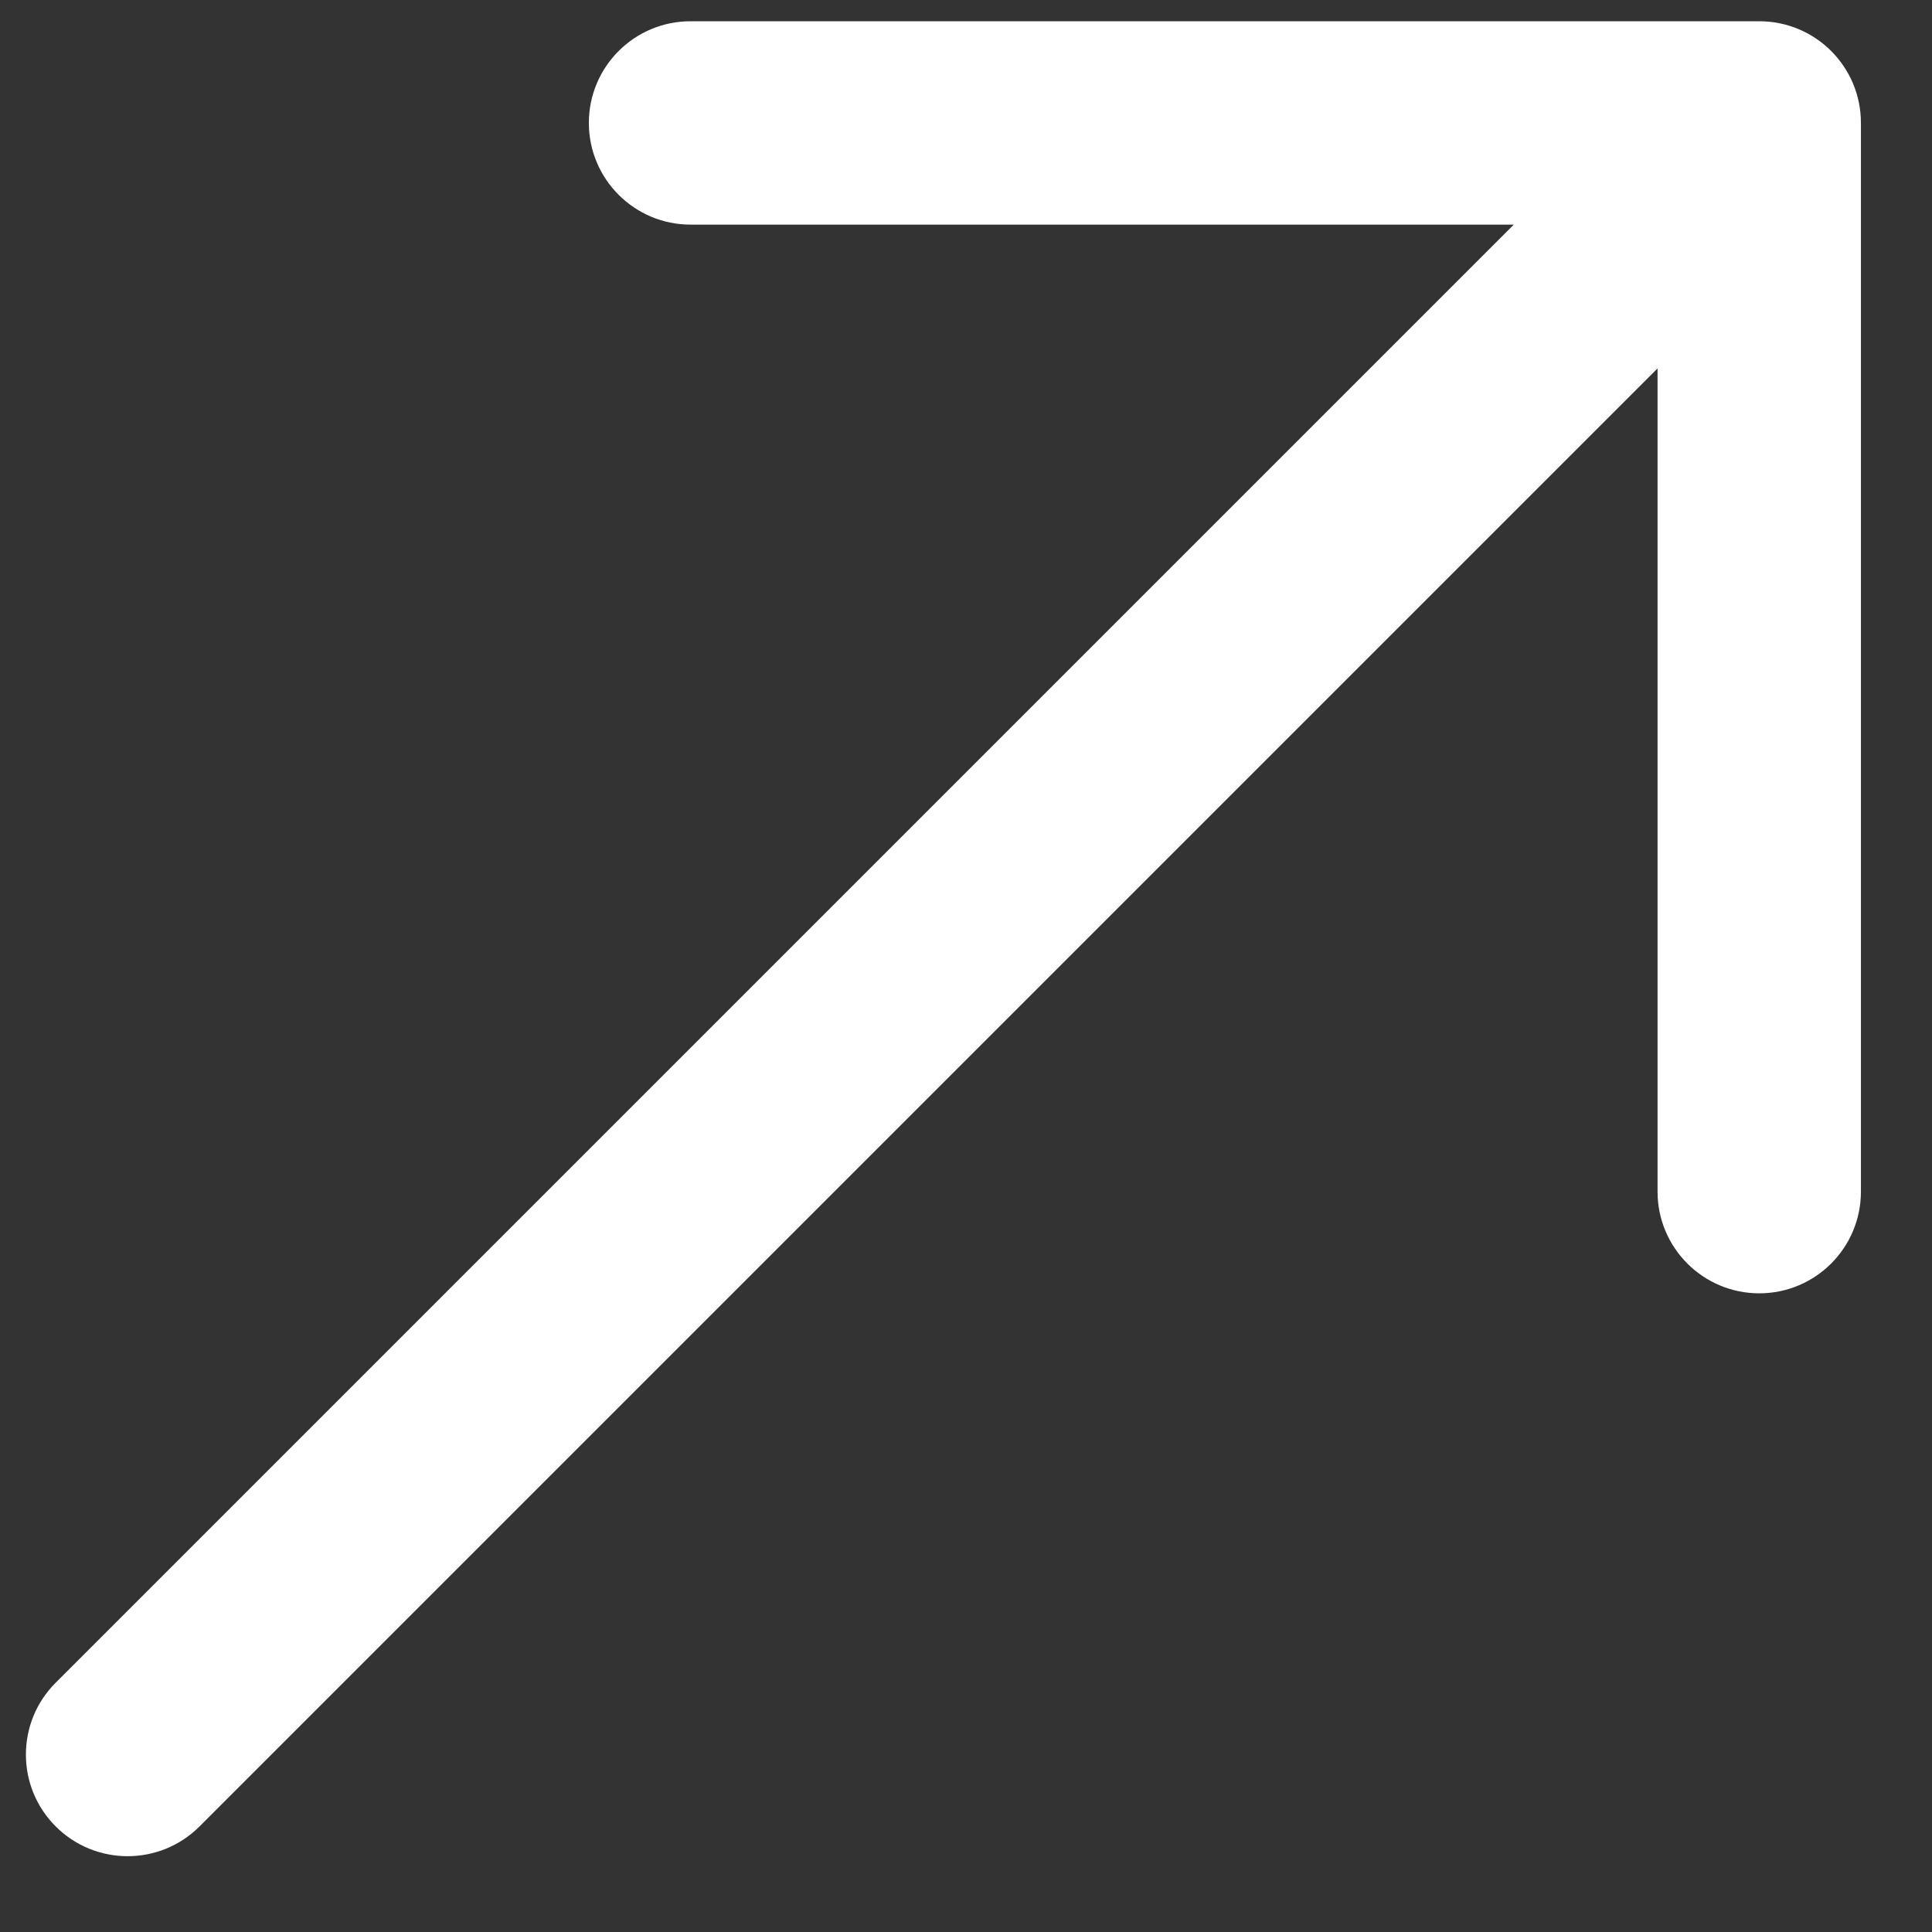
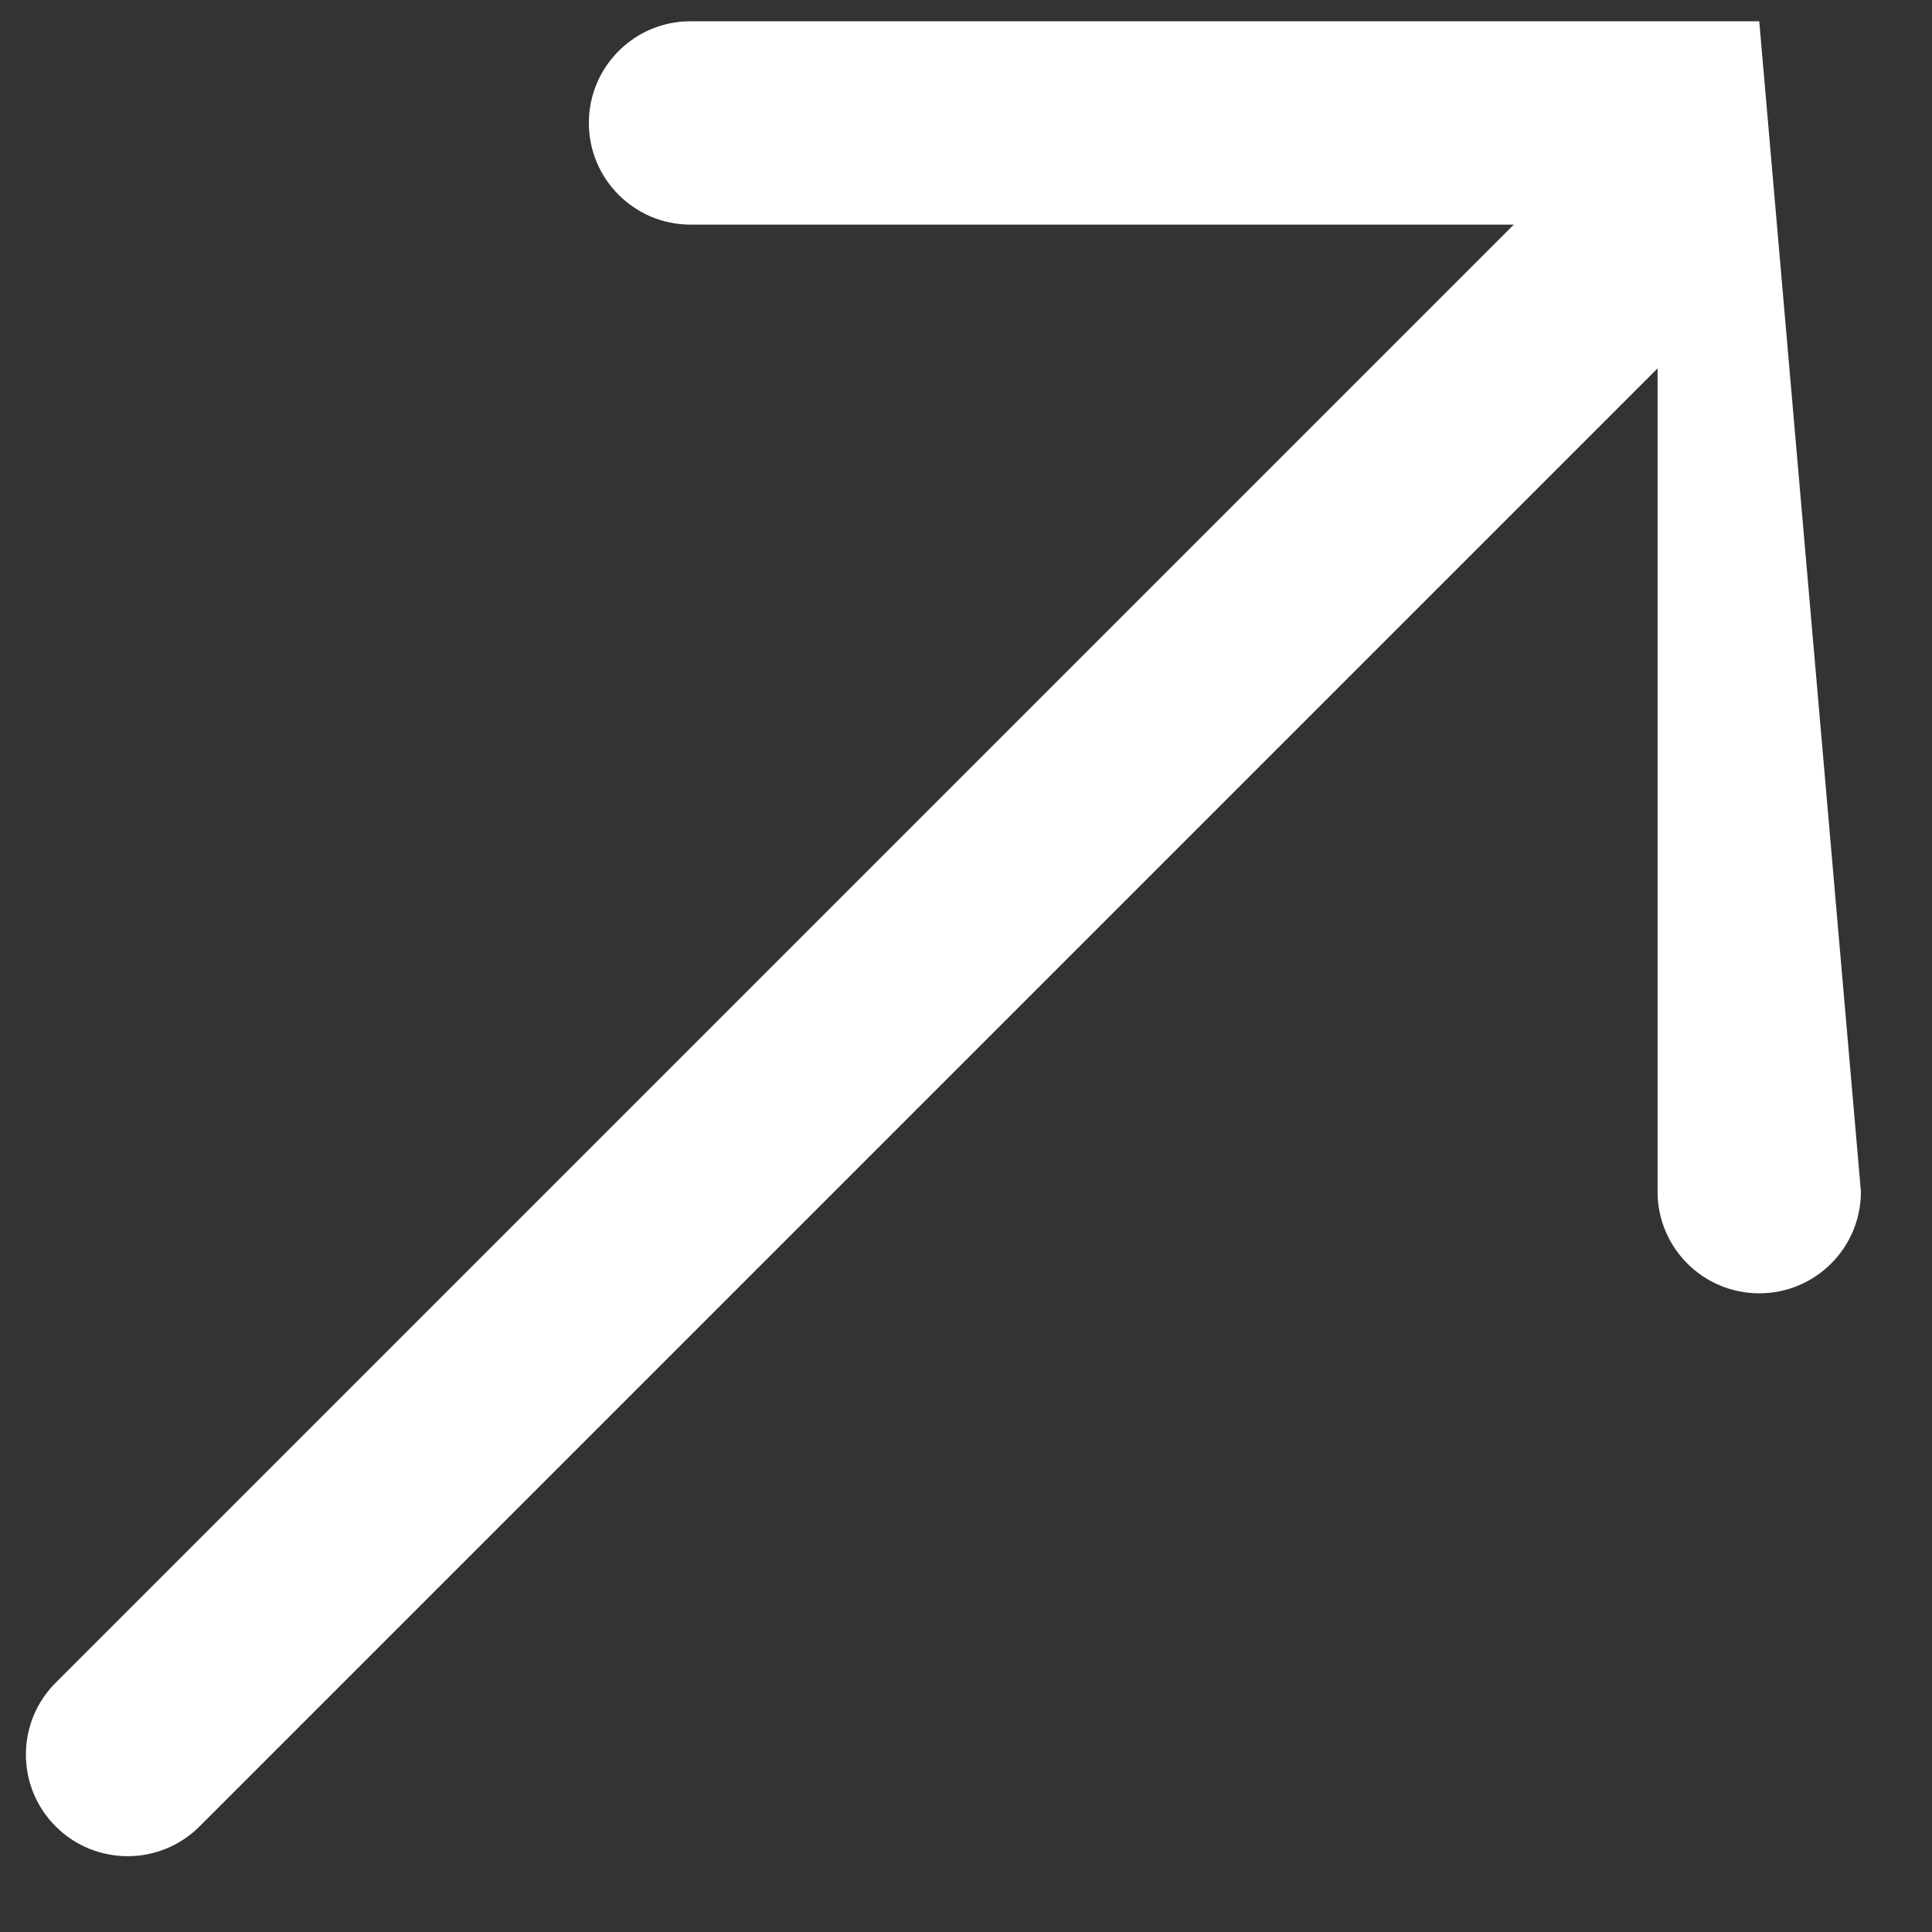
<svg xmlns="http://www.w3.org/2000/svg" width="19" height="19" viewBox="0 0 19 19" fill="none">
  <rect x="0" y="0" width="19" height="19" fill="#333333" stroke="none" />
-   <path fill-rule="evenodd" clip-rule="evenodd" d="M5.791 1.209C5.791 0.656 6.239 0.209 6.791 0.209L17.301 0.209C17.854 0.209 18.301 0.656 18.301 1.209L18.301 11.719C18.301 12.271 17.854 12.719 17.301 12.719C16.749 12.719 16.301 12.271 16.301 11.719L16.301 3.623L1.962 17.962C1.572 18.352 0.938 18.352 0.548 17.962C0.157 17.572 0.157 16.938 0.548 16.548L14.887 2.209L6.791 2.209C6.239 2.209 5.791 1.761 5.791 1.209Z" fill="white" />
+   <path fill-rule="evenodd" clip-rule="evenodd" d="M5.791 1.209C5.791 0.656 6.239 0.209 6.791 0.209L17.301 0.209L18.301 11.719C18.301 12.271 17.854 12.719 17.301 12.719C16.749 12.719 16.301 12.271 16.301 11.719L16.301 3.623L1.962 17.962C1.572 18.352 0.938 18.352 0.548 17.962C0.157 17.572 0.157 16.938 0.548 16.548L14.887 2.209L6.791 2.209C6.239 2.209 5.791 1.761 5.791 1.209Z" fill="white" />
</svg>